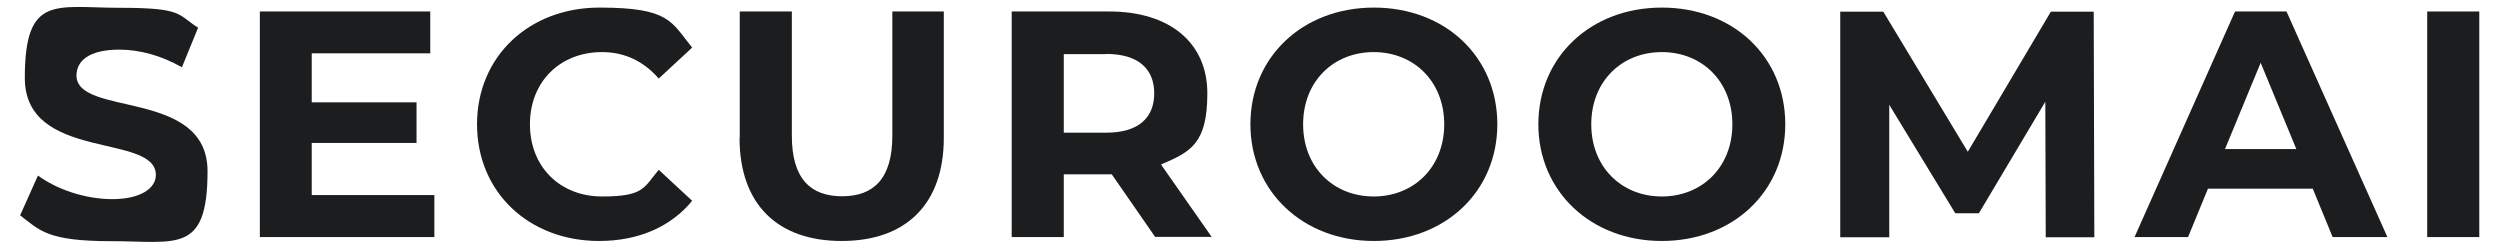
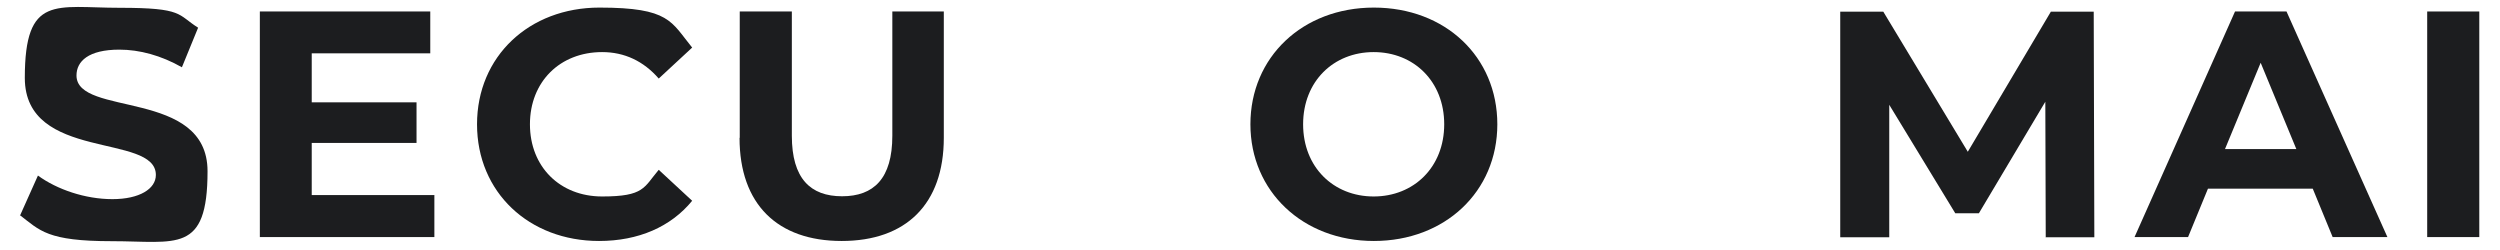
<svg xmlns="http://www.w3.org/2000/svg" version="1.2" viewBox="0 0 1219 122" width="1219" height="122">
  <title>Логотип SecuroomAI серый</title>
  <style>
		.s0 { fill: #1c1d1f } 
	</style>
  <g>
    <g id="_Слой_1">
      <g>
        <path class="s0" d="m9.9 104.8l8.6-19.2c9.3 6.8 23.1 11.5 36.3 11.5 13.2 0 21.2-5 21.2-11.8 0-20.6-63.9-6.4-63.9-47.3 0-40.9 15.1-34.2 46.3-34.2 31.2 0 28 3.3 38.2 9.7l-7.9 19.3c-10.2-5.8-20.7-8.6-30.5-8.6-15.1 0-20.9 5.7-20.9 12.6 0 20.3 63.9 6.3 63.9 46.7 0 40.4-15.2 34.1-46.7 34.1-31.5 0-35-5.2-44.8-12.7z" />
        <path class="s0" d="m211.8 95.2v20.4h-85.1v-110h83.1v20.4h-57.8v23.9h51.1v19.8h-51.1v25.4h59.9z" />
        <path class="s0" d="m232.6 60.6c0-33.1 25.4-56.9 59.7-56.9 34.3 0 34.9 6.9 45.2 19.5l-16.3 15.1c-7.4-8.5-16.7-12.9-27.6-12.9-20.6 0-35.2 14.5-35.2 35.2 0 20.7 14.6 35.2 35.2 35.2 20.6 0 20.3-4.4 27.6-13l16.3 15.1c-10.4 12.7-26.2 19.6-45.4 19.6-34.1 0-59.5-23.7-59.5-56.9z" />
        <path class="s0" d="m360.7 67.2v-61.6h25.4v60.6c0 20.9 9.1 29.5 24.5 29.5 15.4 0 24.5-8.6 24.5-29.5v-60.6h25.1v61.6c0 32.4-18.5 50.3-49.8 50.3-31.3 0-49.8-17.9-49.8-50.3z" />
-         <path class="s0" d="m563.3 115.6l-21.2-30.6h-23.4v30.6h-25.4v-110h47.6c29.4 0 47.8 15.2 47.8 39.9 0 24.7-8.3 28.6-22.6 34.7l24.7 35.3h-27.3zm-23.9-89.2h-20.7v38.3h20.7c15.6 0 23.4-7.2 23.4-19.2 0-12-7.9-19.2-23.4-19.2z" />
        <path class="s0" d="m609.7 60.6c0-32.7 25.4-56.9 60.2-56.9 34.8 0 60.2 24 60.2 56.9 0 32.9-25.6 56.9-60.2 56.9-34.6 0-60.2-24.2-60.2-56.9zm94.5 0c0-20.9-14.8-35.2-34.4-35.2-19.6 0-34.4 14.3-34.4 35.2 0 20.9 14.8 35.2 34.4 35.2 19.6 0 34.4-14.3 34.4-35.2z" />
-         <path class="s0" d="m750.1 60.6c0-32.7 25.4-56.9 60.2-56.9 34.8 0 60.2 24 60.2 56.9 0 32.9-25.6 56.9-60.2 56.9-34.6 0-60.2-24.2-60.2-56.9zm94.6 0c0-20.9-14.8-35.2-34.4-35.2-19.6 0-34.4 14.3-34.4 35.2 0 20.9 14.8 35.2 34.4 35.2 19.6 0 34.4-14.3 34.4-35.2z" />
        <path class="s0" d="m997.5 115.6l-0.2-66-32.4 54.4h-11.5l-32.2-52.9v64.6h-23.9v-110h21l41.2 68.3 40.5-68.3h20.9l0.3 110h-23.9z" />
        <path class="s0" d="m1127.7 92h-51.1l-9.7 23.6h-26.1l49-110h25.1l49.2 110h-26.7zm-8-19.3l-17.4-42.1-17.4 42.1h34.9z" />
        <path class="s0" d="m1183.5 5.6h25.4v110h-25.4z" />
      </g>
    </g>
  </g>
</svg>